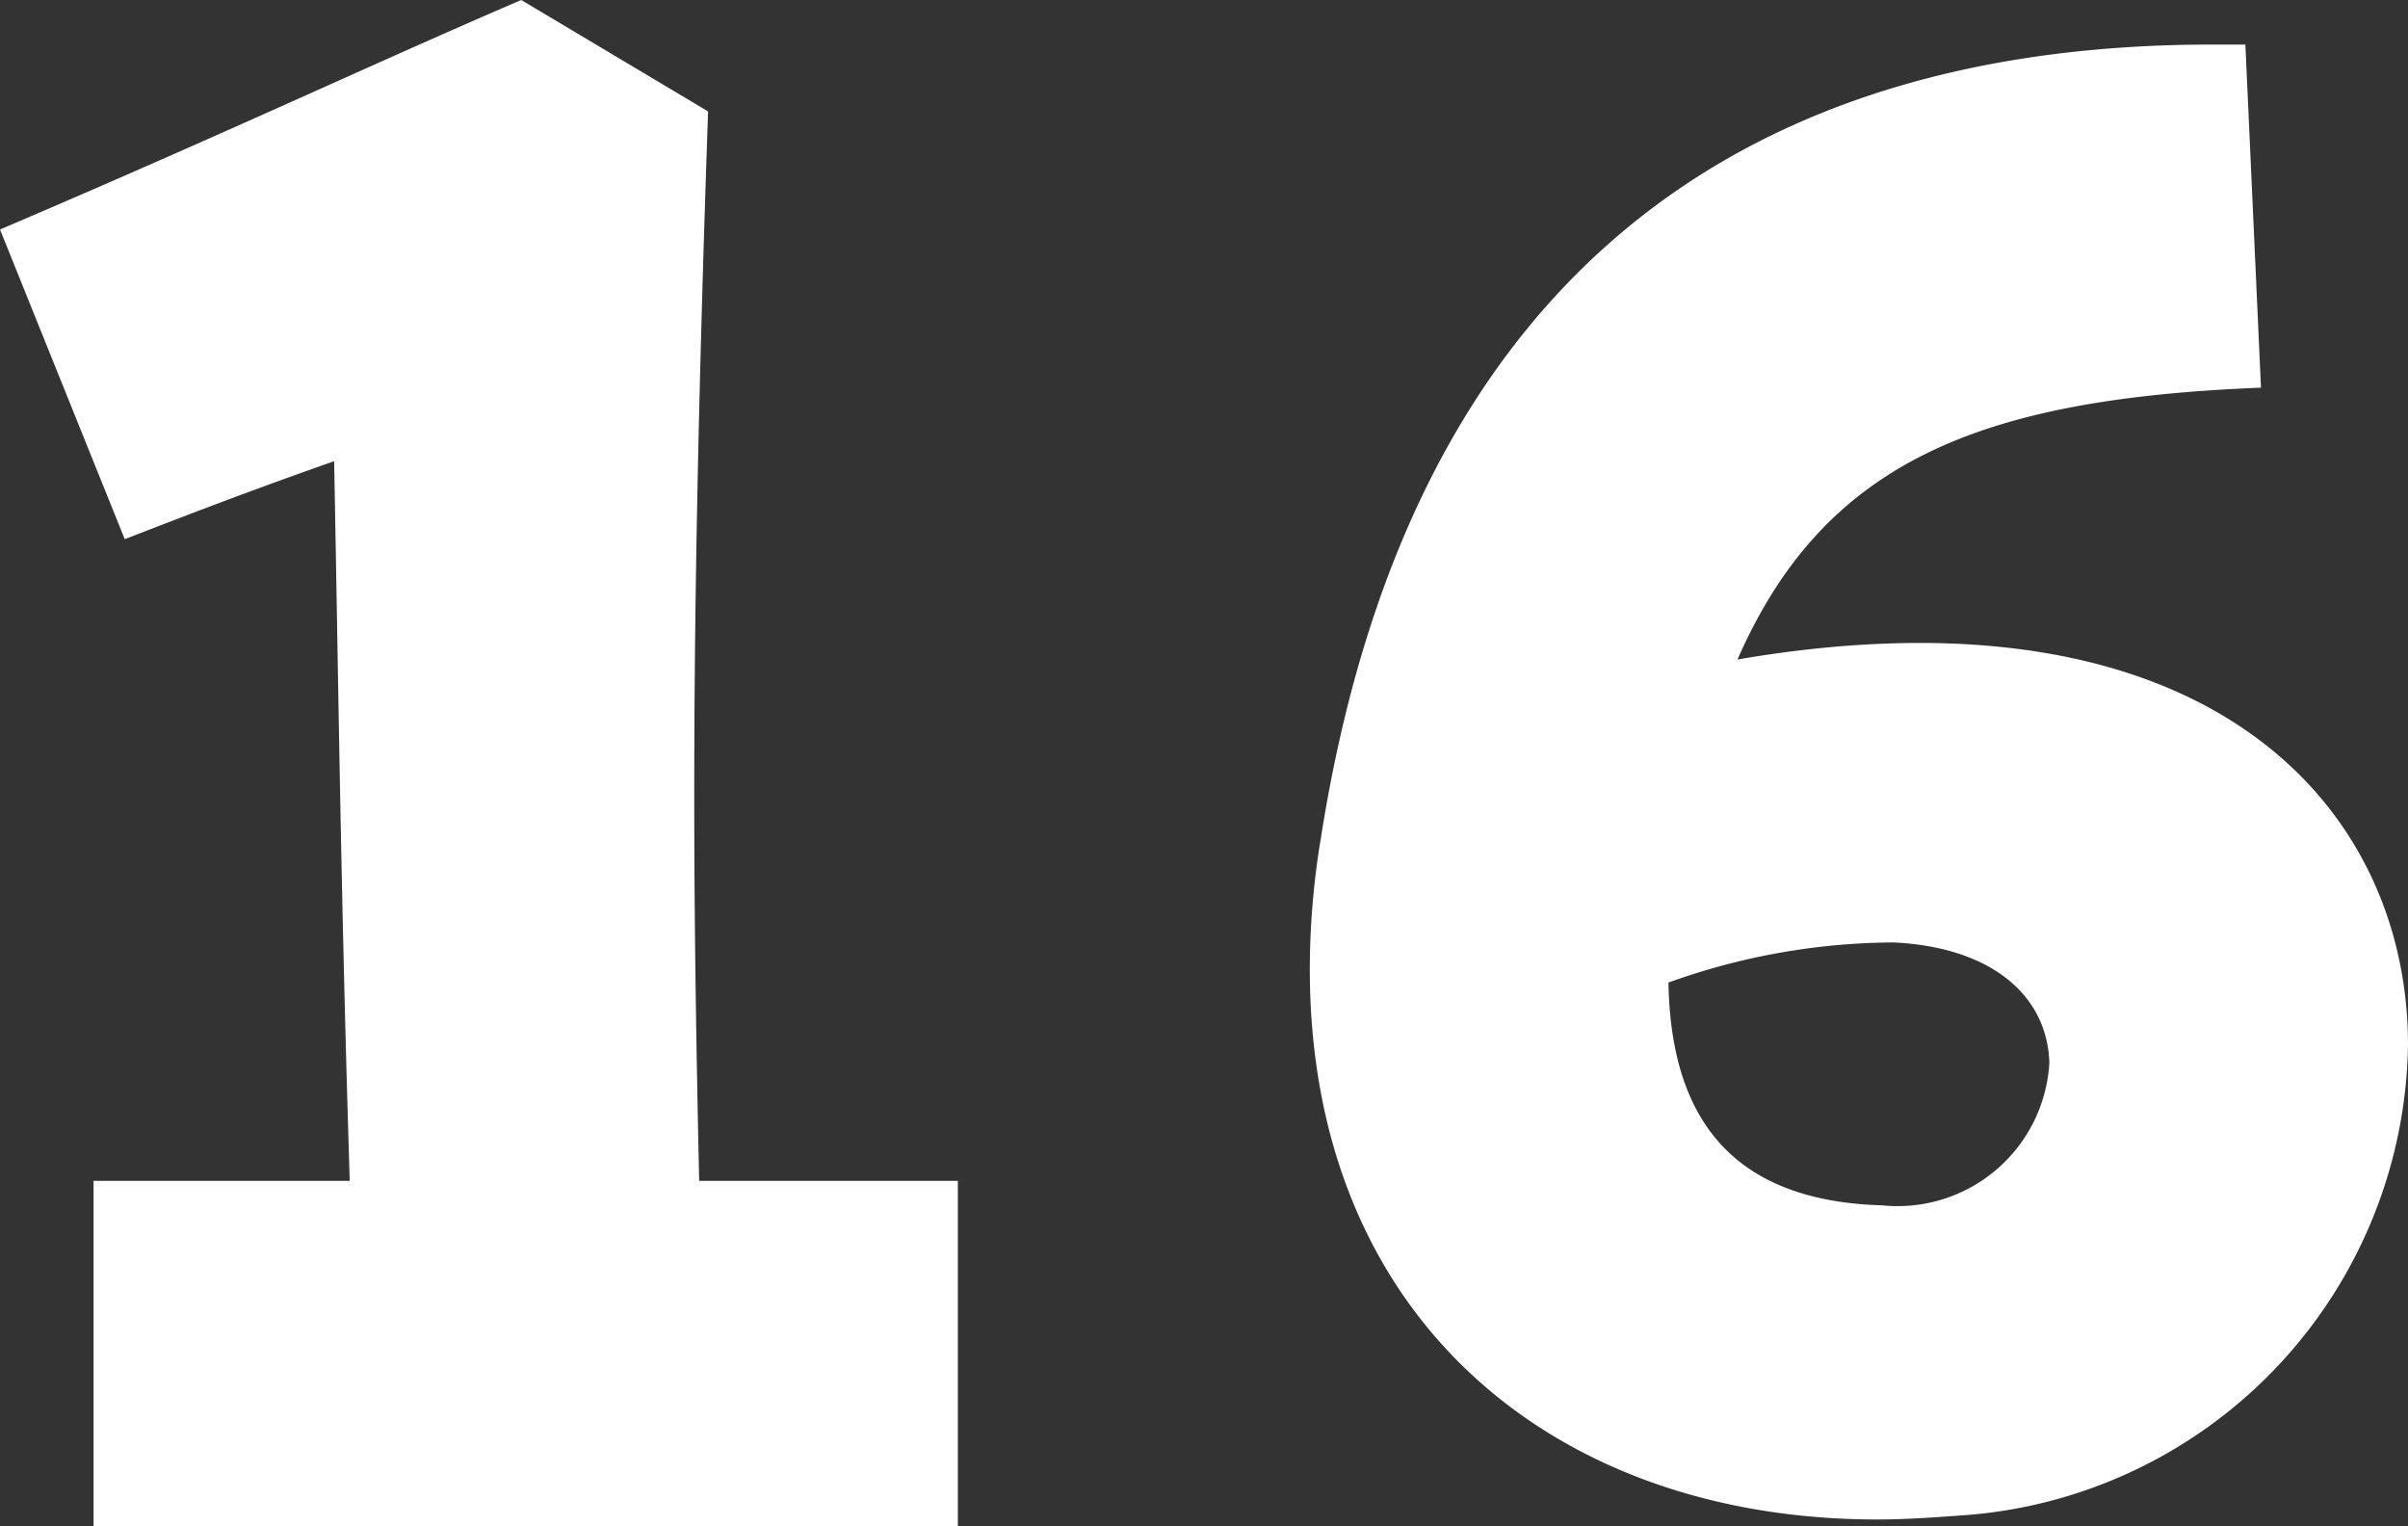
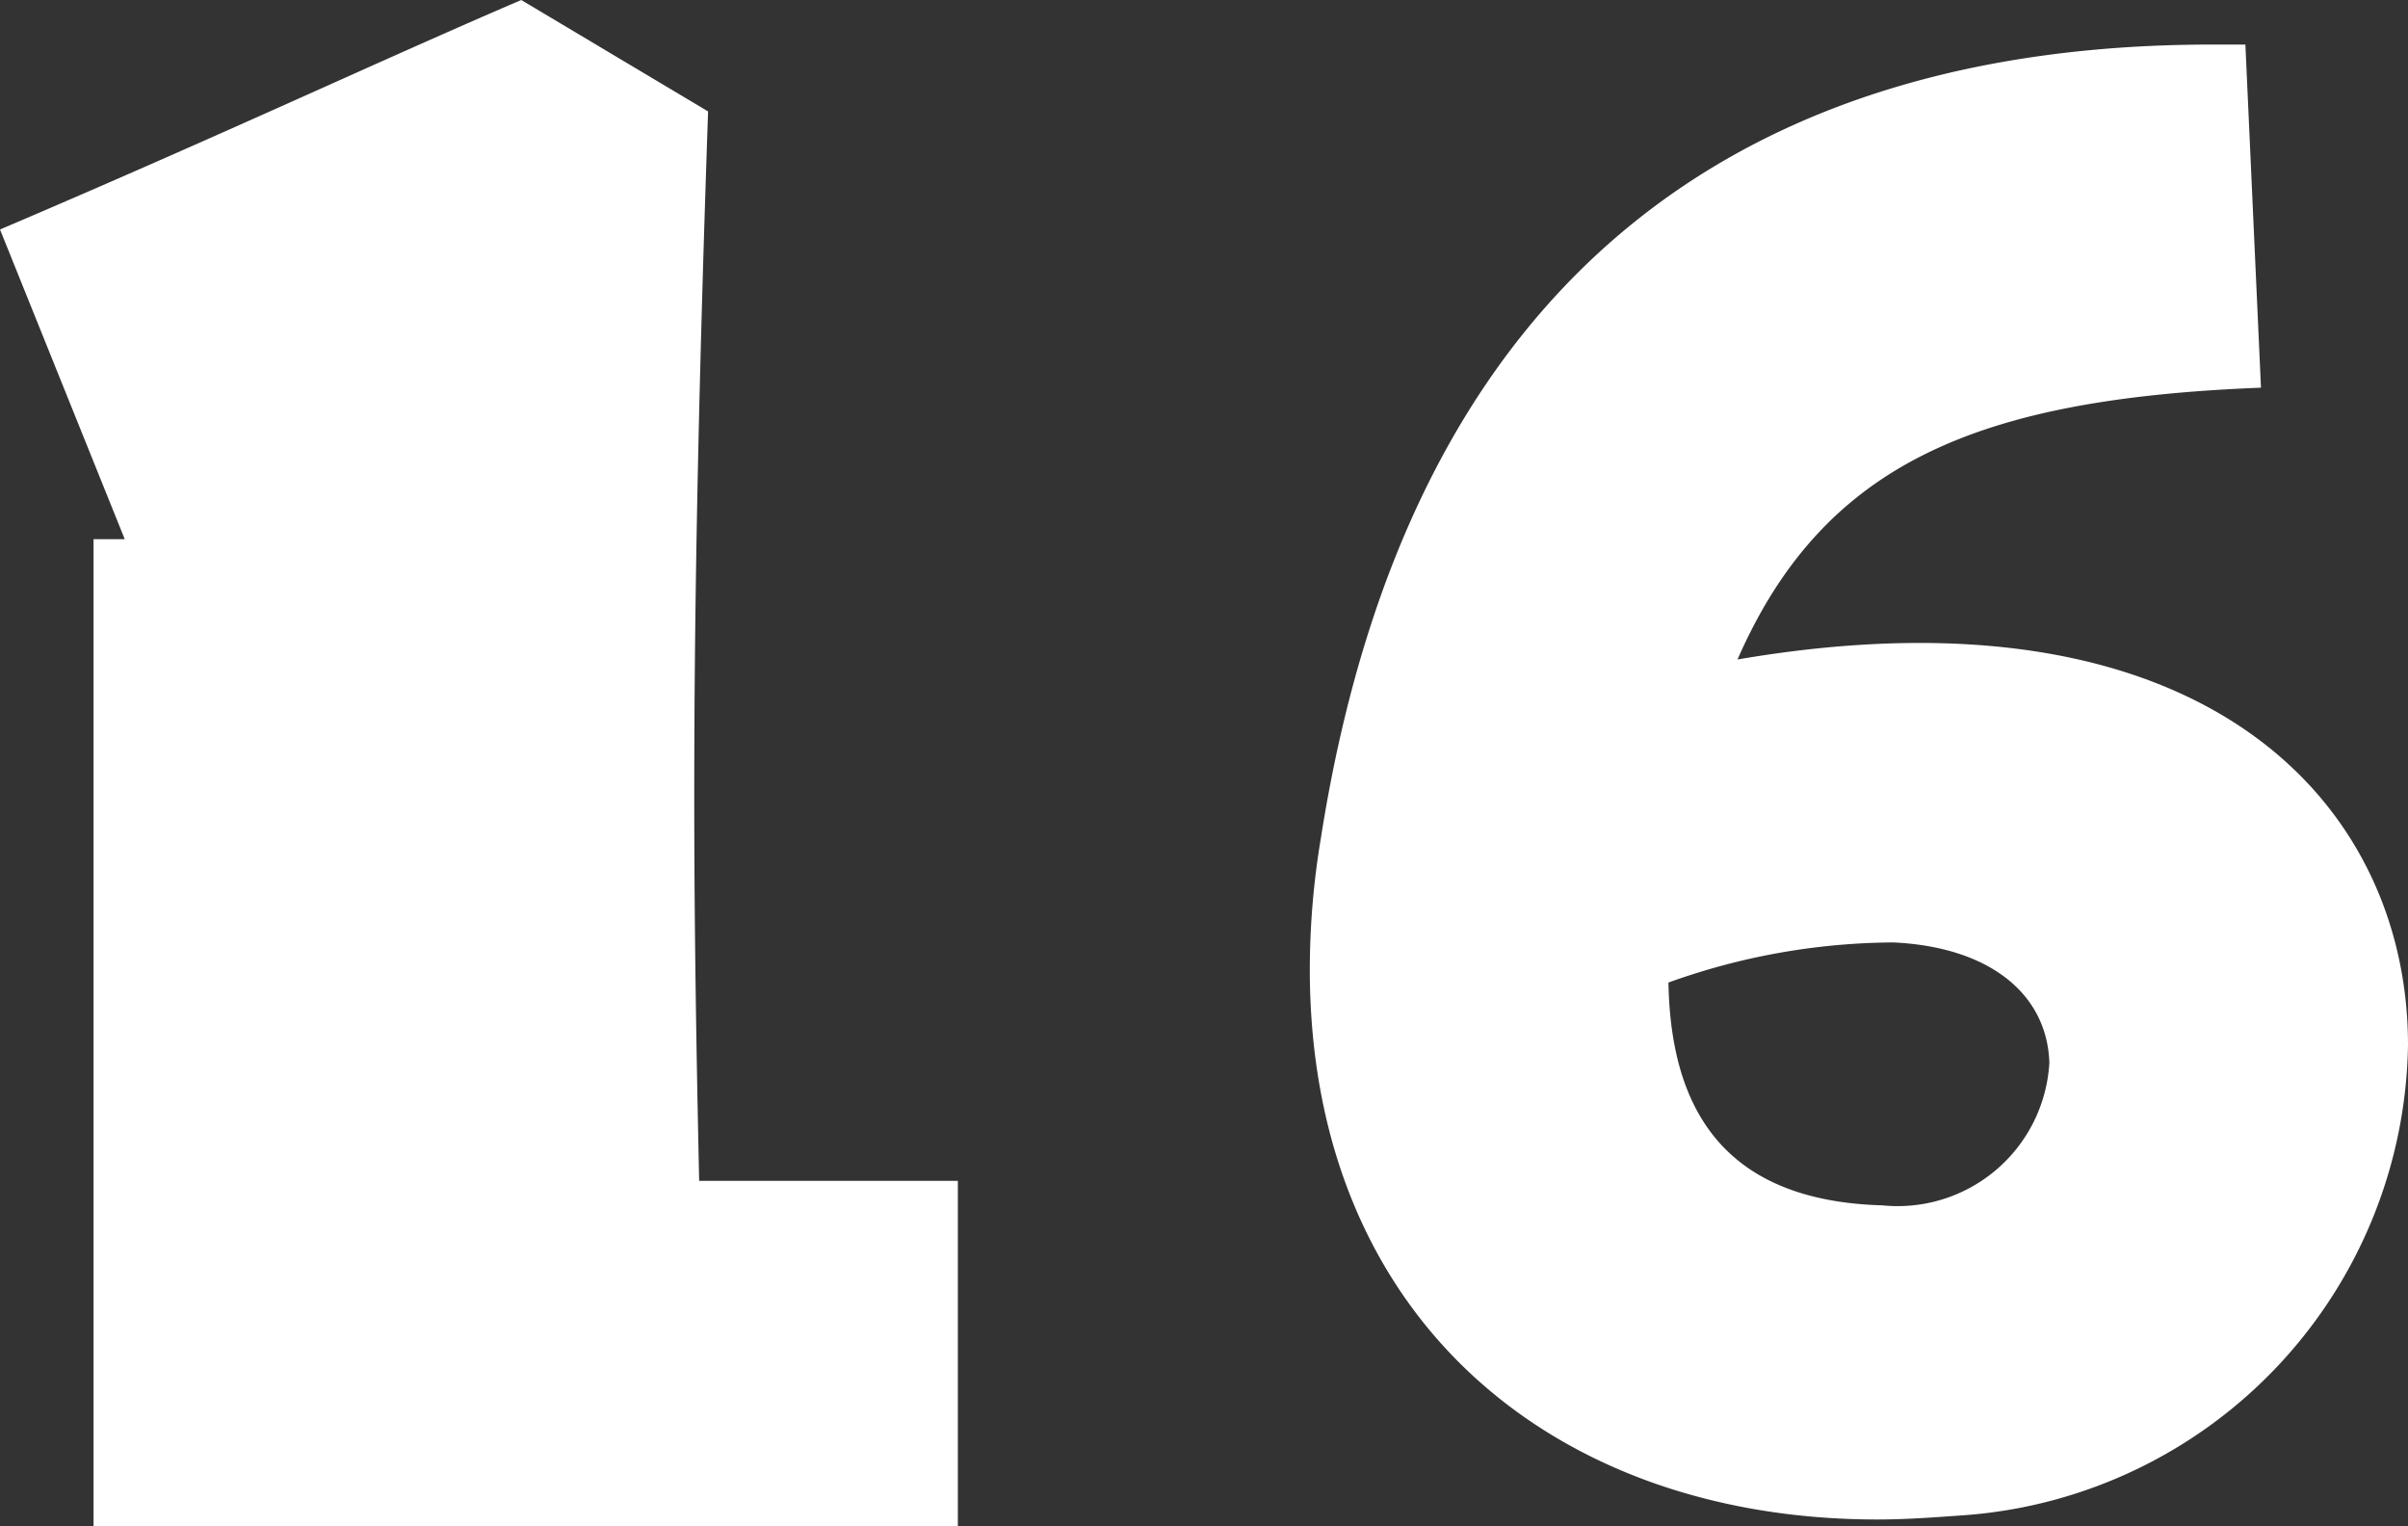
<svg xmlns="http://www.w3.org/2000/svg" width="33.511" height="21.235" viewBox="0 0 33.511 21.235">
  <rect x="0" y="0" width="33.511" height="21.235" fill="#333333" stroke="none" />
-   <path id="パス_957" data-name="パス 957" d="M3.782-1.116H15.81V-5.921h-3.6c-.093-4.278-.124-7.688.124-14.88l-2.6-1.55c-1.953.837-4.123,1.86-7.254,3.193l1.736,4.309c.961-.372,1.767-.682,2.914-1.085.062,3.224.093,6.045.217,10.013H3.782Zm26.071-.155a6.664,6.664,0,0,0,6.138-6.541c0-3.348-2.821-6.479-9.331-5.363,1.209-2.759,3.379-3.627,7.285-3.782l-.217-4.774h-.465c-6.417,0-11.16,3.131-12.4,11.036a11.082,11.082,0,0,0-.155,1.829c0,4.867,3.41,7.657,7.9,7.657C29.016-1.209,29.419-1.24,29.853-1.271ZM28.675-5.58c-2.2-.062-2.945-1.333-2.976-3.1a9.35,9.35,0,0,1,3.131-.558c1.333.062,2.139.713,2.17,1.674A2.115,2.115,0,0,1,28.675-5.58Z" transform="translate(-2.48 22.351)" fill="#fff" />
+   <path id="パス_957" data-name="パス 957" d="M3.782-1.116H15.81V-5.921h-3.6c-.093-4.278-.124-7.688.124-14.88l-2.6-1.55c-1.953.837-4.123,1.86-7.254,3.193l1.736,4.309H3.782Zm26.071-.155a6.664,6.664,0,0,0,6.138-6.541c0-3.348-2.821-6.479-9.331-5.363,1.209-2.759,3.379-3.627,7.285-3.782l-.217-4.774h-.465c-6.417,0-11.16,3.131-12.4,11.036a11.082,11.082,0,0,0-.155,1.829c0,4.867,3.41,7.657,7.9,7.657C29.016-1.209,29.419-1.24,29.853-1.271ZM28.675-5.58c-2.2-.062-2.945-1.333-2.976-3.1a9.35,9.35,0,0,1,3.131-.558c1.333.062,2.139.713,2.17,1.674A2.115,2.115,0,0,1,28.675-5.58Z" transform="translate(-2.48 22.351)" fill="#fff" />
</svg>